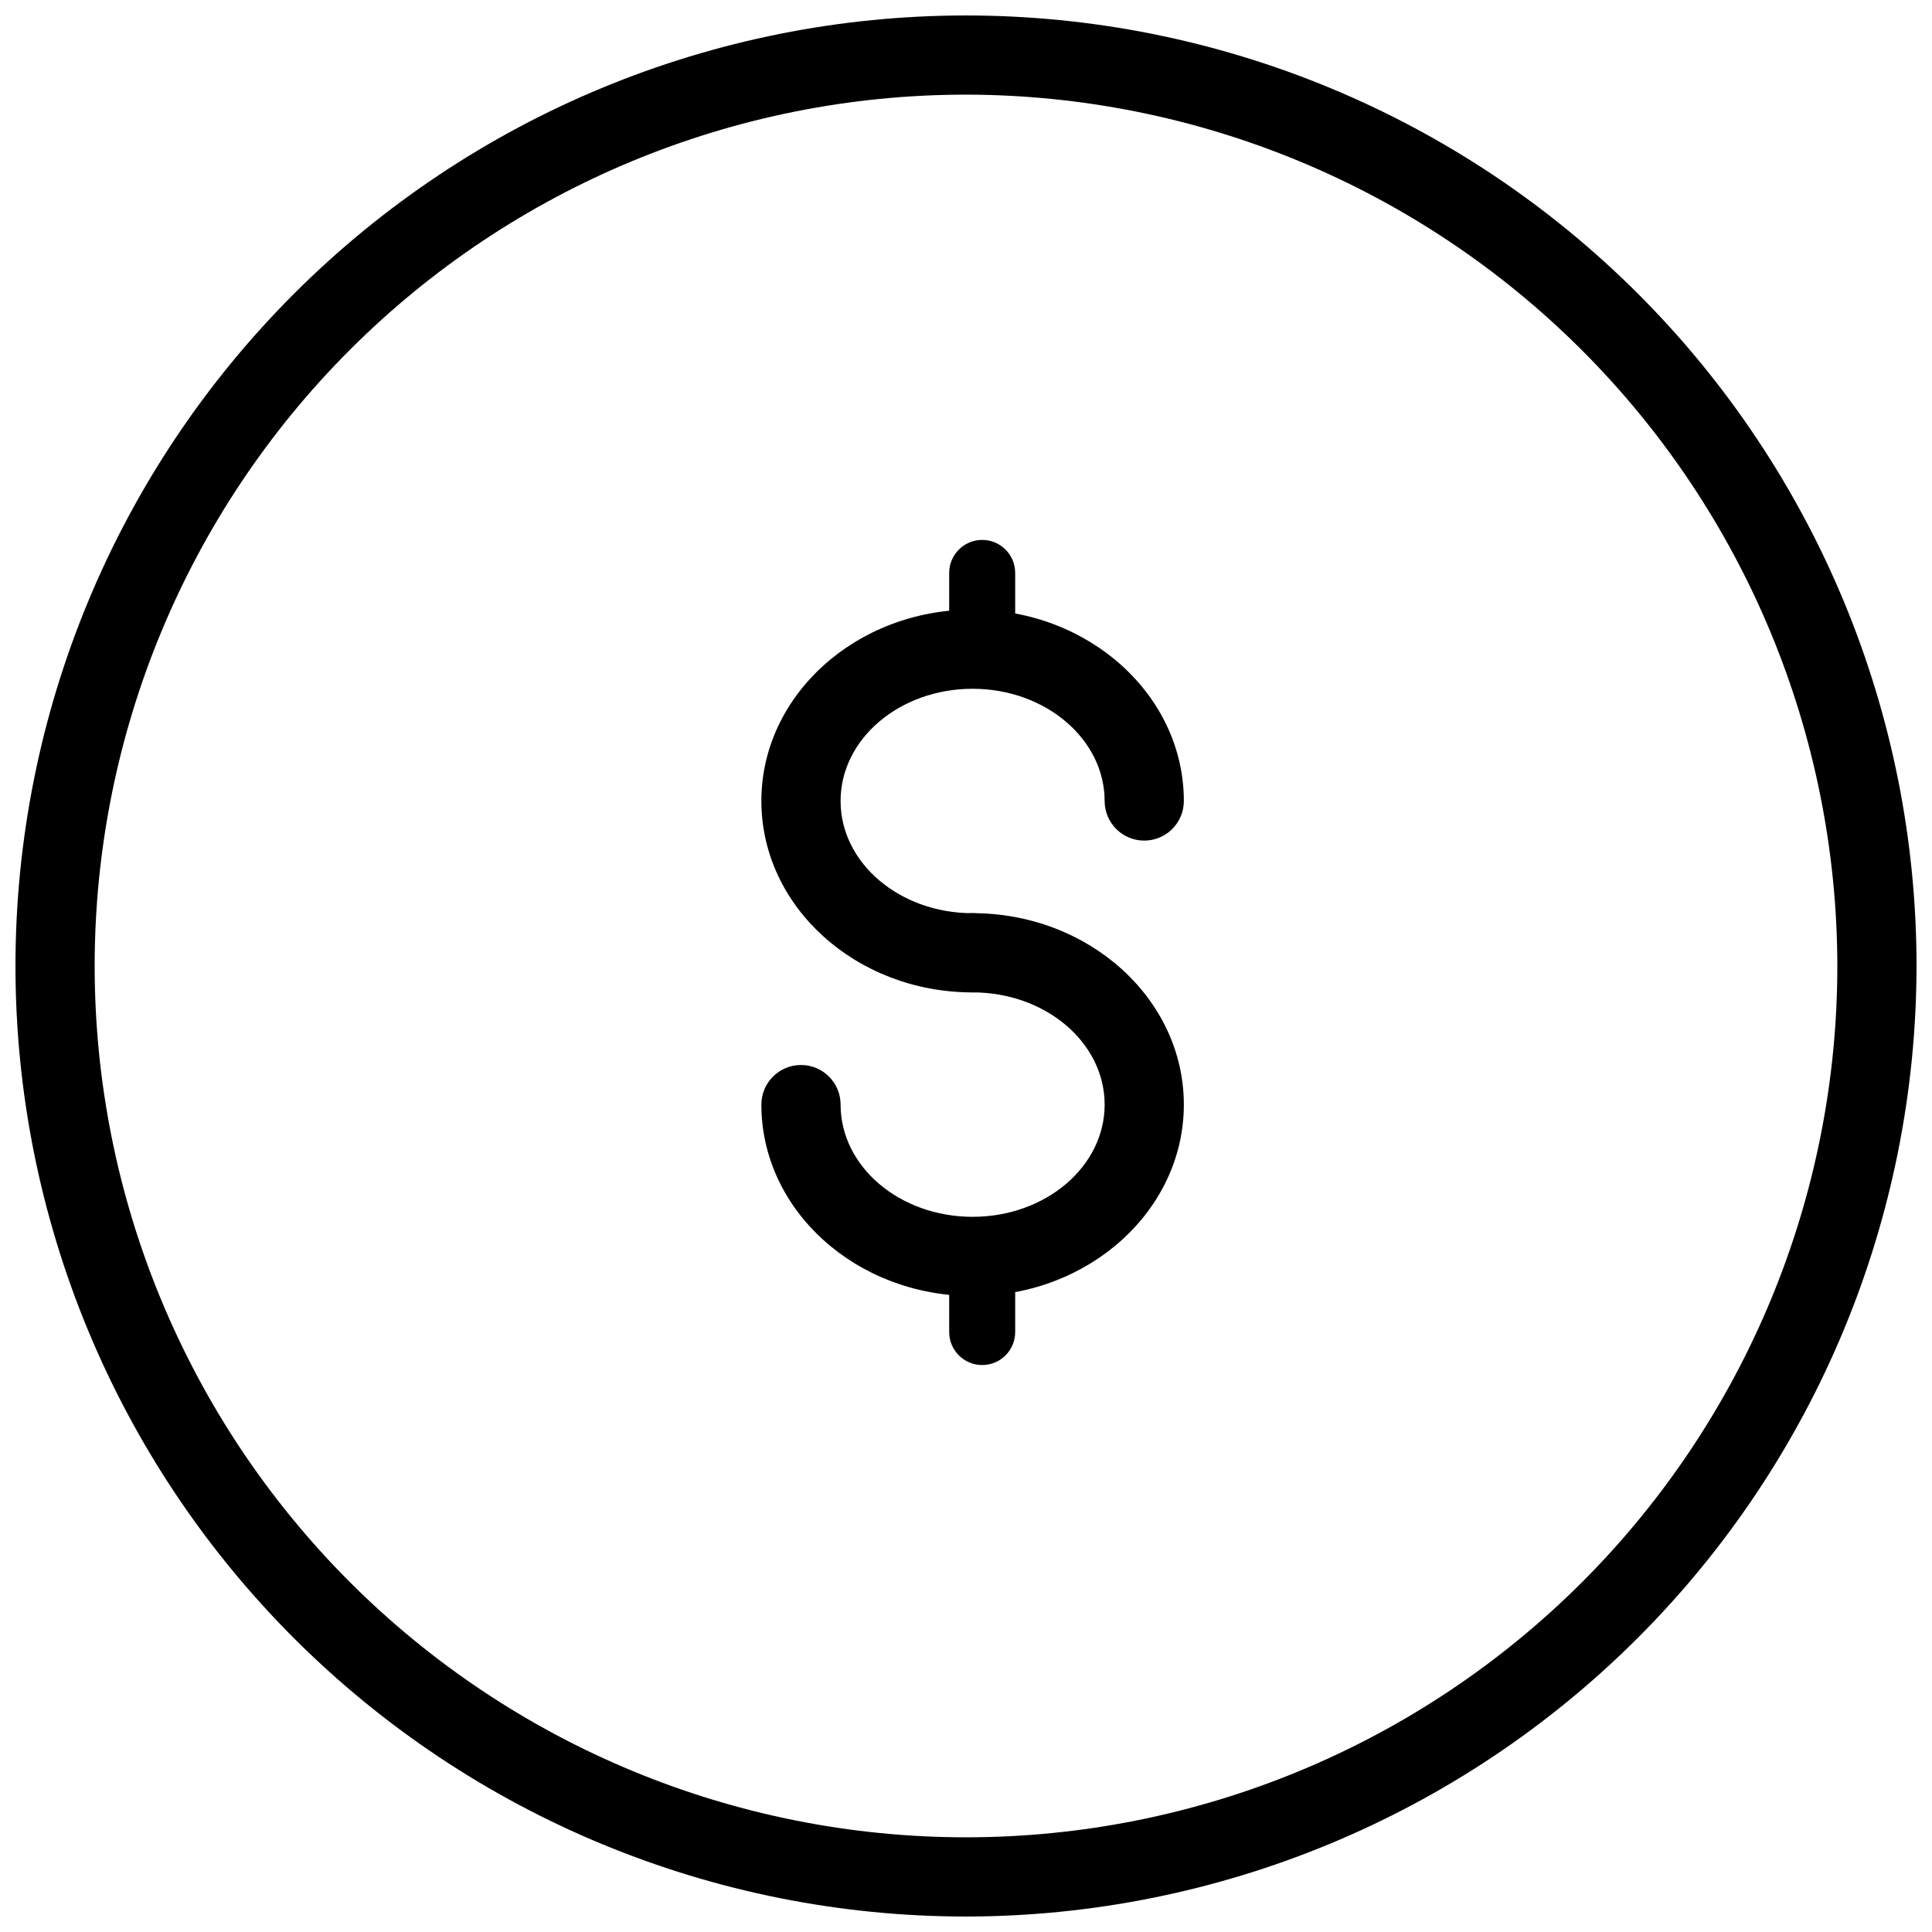
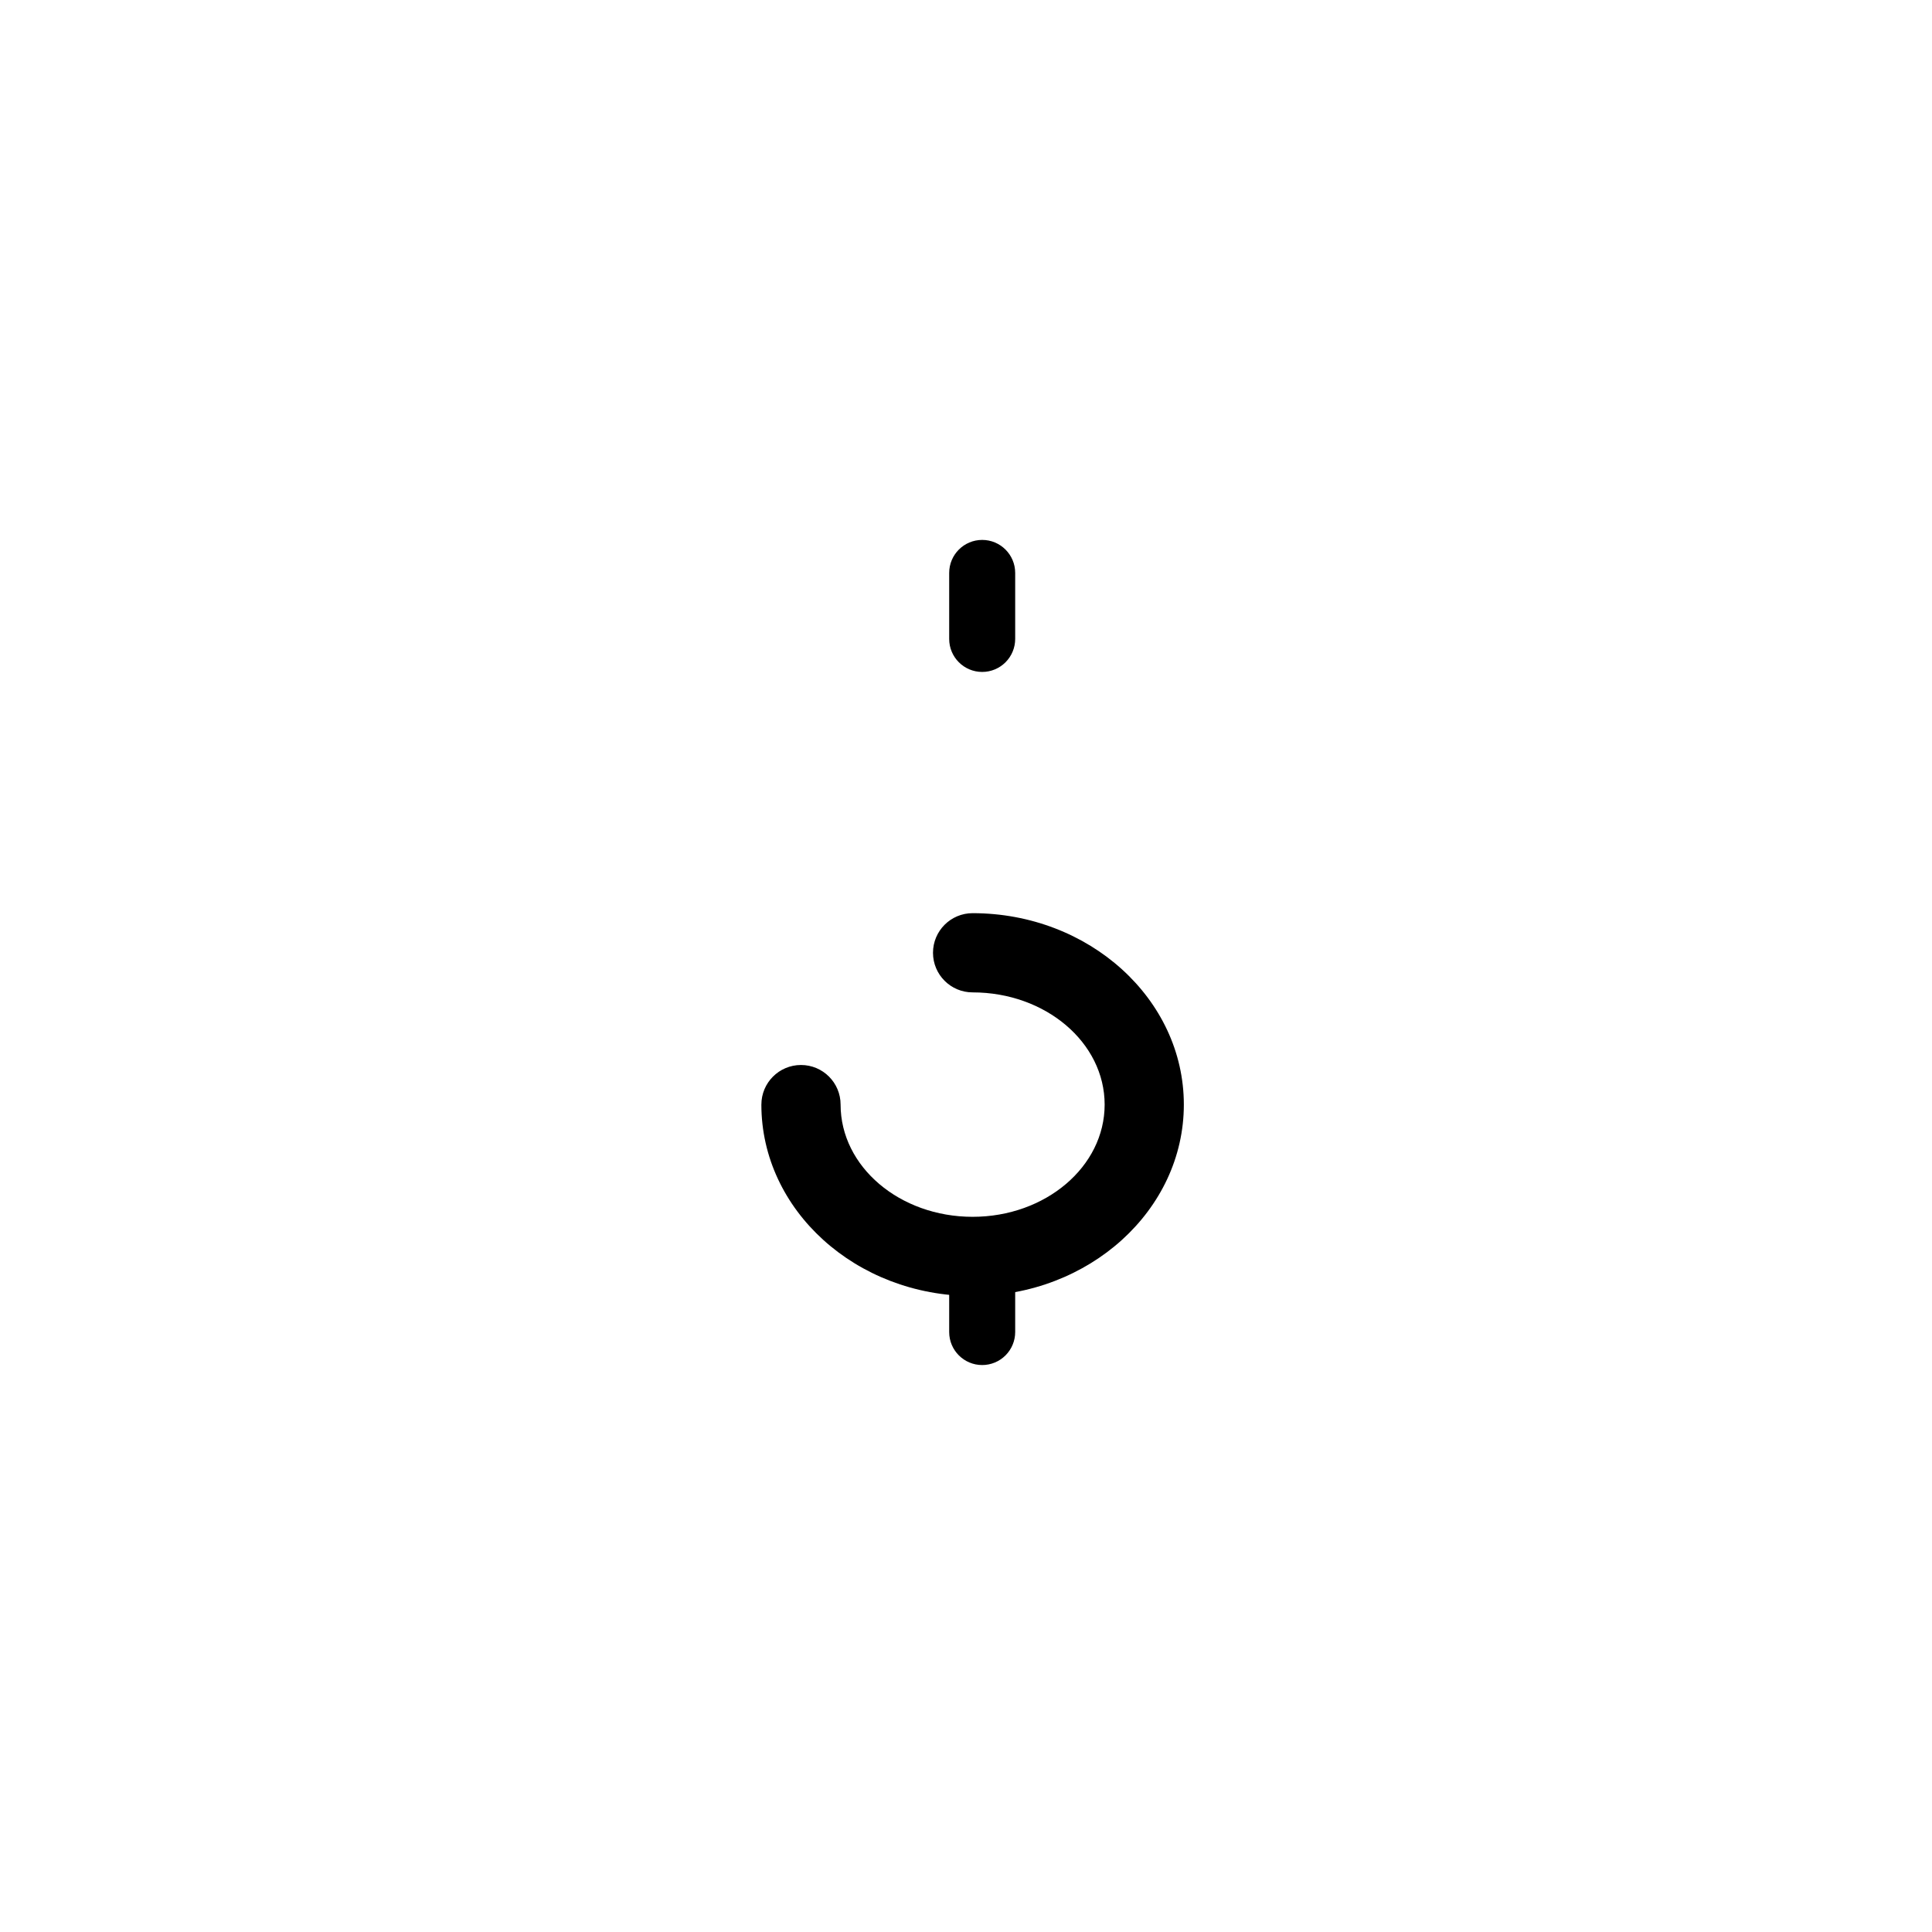
<svg xmlns="http://www.w3.org/2000/svg" width="800px" height="800px" version="1.1" viewBox="144 144 512 512">
  <defs>
    <clipPath id="a">
      <path d="m148.09 148.09h503.81v503.81h-503.81z" />
    </clipPath>
  </defs>
  <g clip-path="url(#a)">
-     <path d="m400 651.9c-66.812 0-130.88-26.539-178.12-73.781-47.242-47.242-73.781-111.31-73.781-178.12 0-66.812 26.539-130.88 73.781-178.12s111.31-73.781 178.12-73.781c66.809 0 130.88 26.539 178.12 73.781 47.242 47.242 73.781 111.31 73.781 178.12-0.07 66.785-26.629 130.82-73.855 178.05s-111.26 73.785-178.05 73.855zm0-482.82c-61.242 0-119.98 24.328-163.28 67.633s-67.633 102.04-67.633 163.28 24.328 119.97 67.633 163.28c43.305 43.305 102.04 67.633 163.28 67.633s119.97-24.328 163.28-67.633c43.305-43.305 67.633-102.04 67.633-163.28-0.07-61.223-24.418-119.91-67.707-163.2-43.289-43.293-101.98-67.641-163.2-67.711z" />
-   </g>
+     </g>
  <path d="m401.75 487.46c-30.875 0-55.98-22.742-55.98-50.73h0.004c0-5.797 4.699-10.496 10.496-10.496s10.496 4.699 10.496 10.496c0 16.445 15.656 29.738 34.988 29.738s34.988-13.297 34.988-29.738c0-16.445-15.656-29.738-34.988-29.738h-0.004c-5.797 0-10.496-4.699-10.496-10.496s4.699-10.496 10.496-10.496c30.875 0 55.98 22.742 55.98 50.73s-25.102 50.73-55.98 50.73z" />
-   <path d="m401.75 407c-30.875 0-55.98-22.742-55.98-50.73 0.004-27.988 25.105-50.73 55.98-50.73s55.98 22.742 55.98 50.73c0 5.797-4.699 10.496-10.496 10.496s-10.496-4.699-10.496-10.496c0-16.355-15.656-29.738-34.988-29.738-19.332 0-34.988 13.297-34.988 29.738 0 16.445 15.656 29.738 34.988 29.738 5.797 0 10.496 4.699 10.496 10.496s-4.699 10.496-10.496 10.496z" />
  <path d="m404.29 322.07c-4.832 0-8.746-3.918-8.746-8.746v-17.496c0-4.828 3.914-8.746 8.746-8.746 4.828 0 8.746 3.918 8.746 8.746v17.496c0 2.316-0.922 4.543-2.562 6.184s-3.863 2.562-6.184 2.562z" />
  <path d="m404.29 505.75c-4.832 0-8.746-3.918-8.746-8.746v-17.492c0-4.832 3.914-8.75 8.746-8.75 4.828 0 8.746 3.918 8.746 8.75v17.492c0 2.32-0.922 4.543-2.562 6.184s-3.863 2.562-6.184 2.562z" />
</svg>